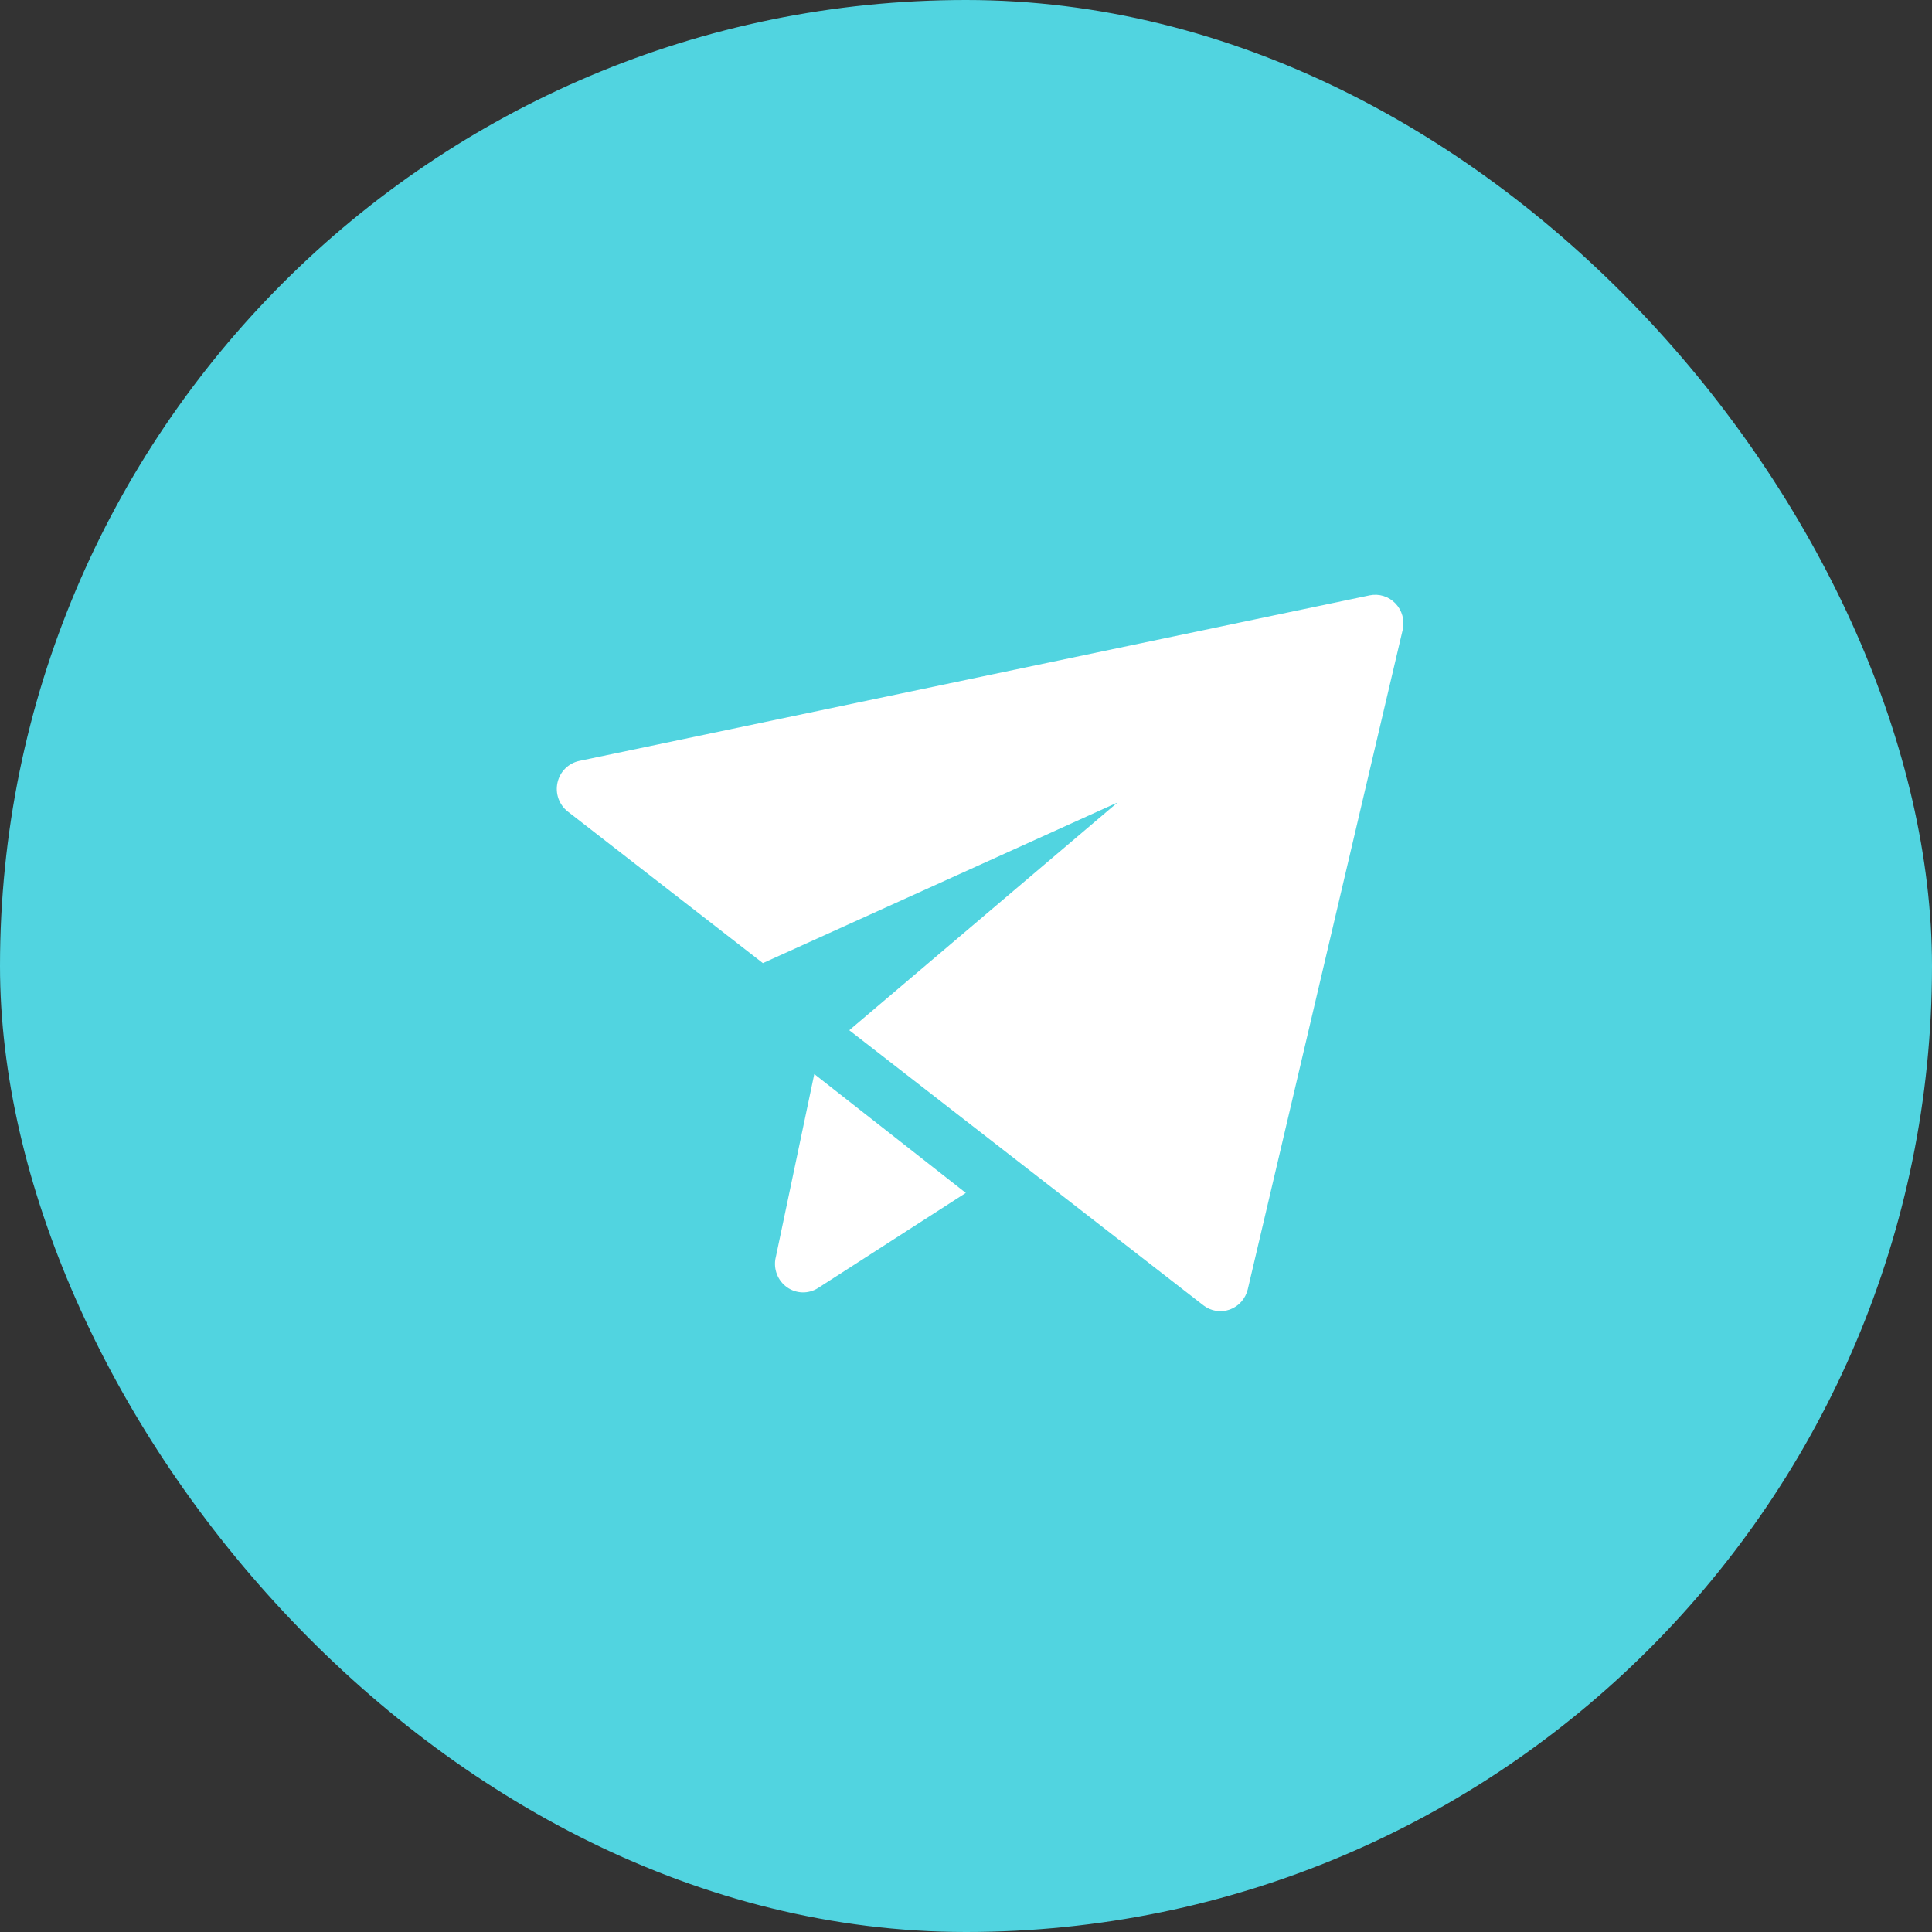
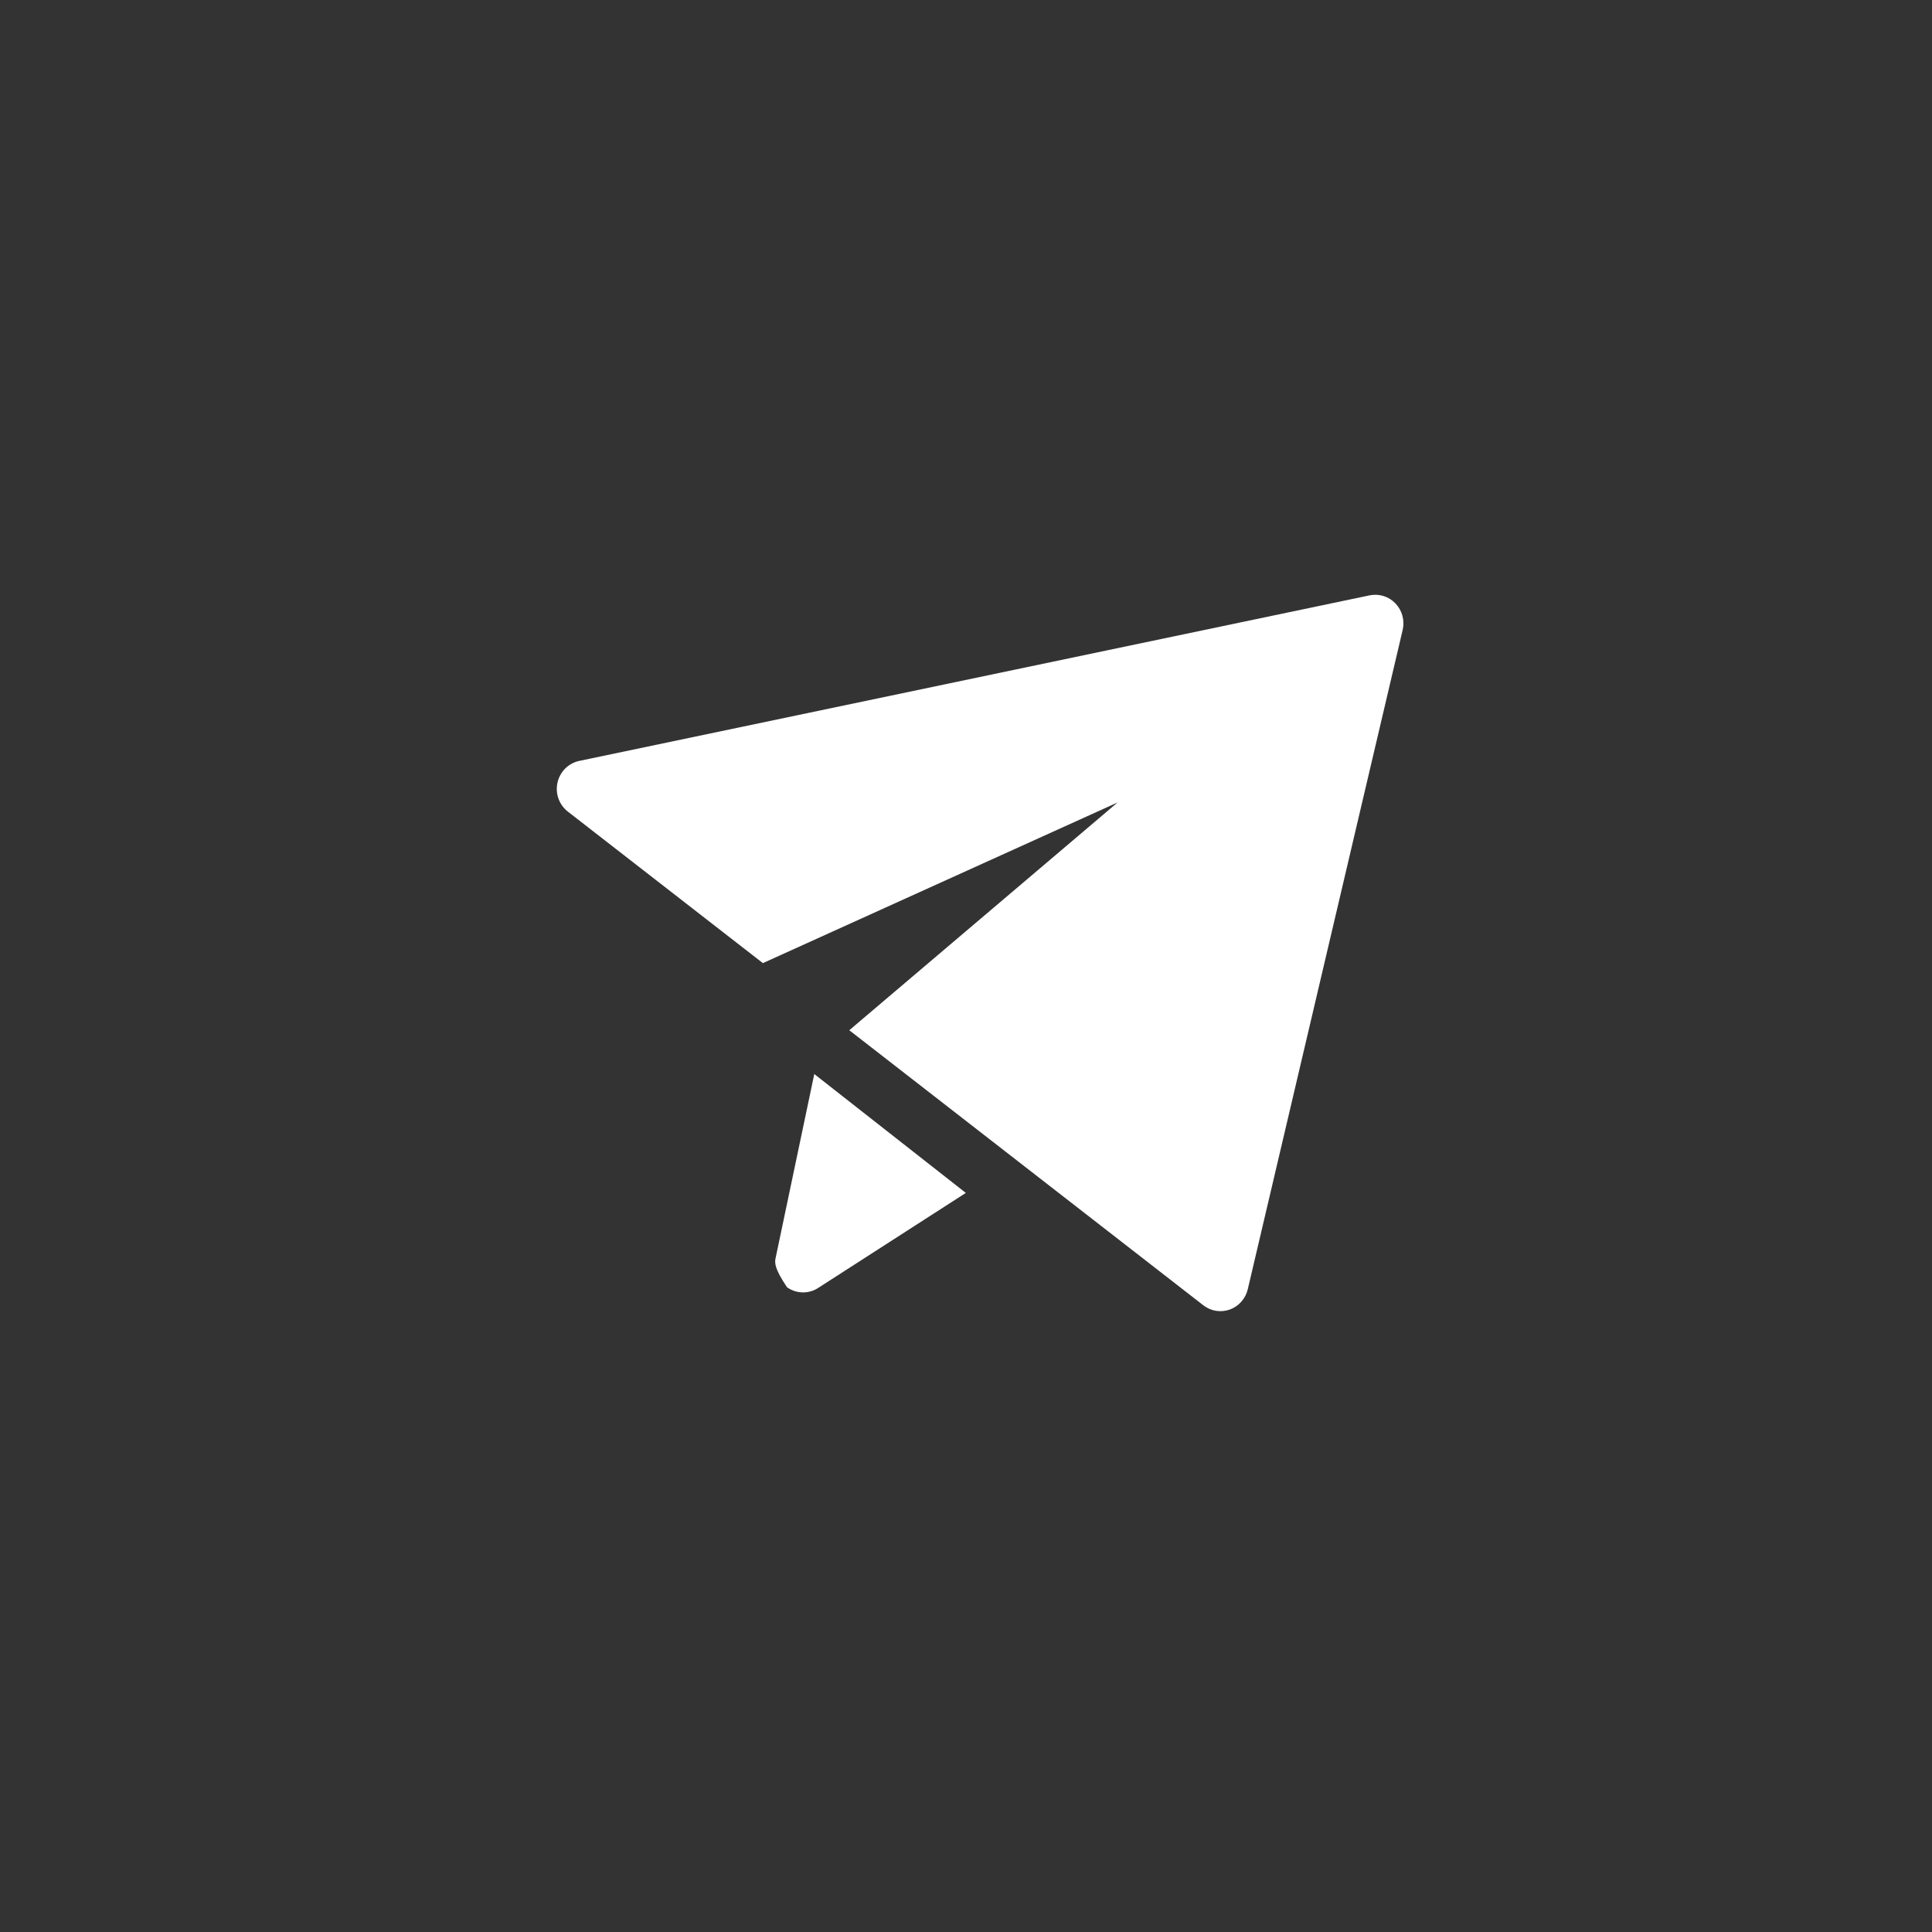
<svg xmlns="http://www.w3.org/2000/svg" width="53" height="53" viewBox="0 0 53 53" fill="none">
  <rect x="0" y="0" width="53" height="53" fill="#333333" stroke="none" />
-   <rect width="53" height="53" rx="26.5" fill="#51D4E0" />
-   <path d="M23.298 28.262L30.658 22.014L20.928 26.421L15.577 22.264C15.46 22.173 15.371 22.049 15.32 21.908C15.27 21.767 15.261 21.614 15.294 21.467C15.327 21.321 15.4 21.187 15.506 21.082C15.612 20.977 15.745 20.905 15.89 20.874L37.573 16.332C37.7 16.306 37.832 16.312 37.956 16.351C38.08 16.39 38.192 16.46 38.282 16.555C38.372 16.649 38.438 16.765 38.472 16.892C38.506 17.019 38.509 17.153 38.479 17.281L34.23 35.367C34.2 35.494 34.139 35.611 34.053 35.709C33.968 35.806 33.859 35.88 33.738 35.924C33.617 35.967 33.487 35.98 33.36 35.96C33.233 35.94 33.113 35.887 33.011 35.808L23.298 28.262ZM21.278 34.507L22.338 29.464L26.495 32.725L22.444 35.332C22.316 35.415 22.166 35.457 22.014 35.454C21.862 35.45 21.715 35.402 21.59 35.313C21.466 35.225 21.369 35.102 21.314 34.958C21.258 34.815 21.245 34.657 21.277 34.507L21.278 34.507Z" fill="white" />
+   <path d="M23.298 28.262L30.658 22.014L20.928 26.421L15.577 22.264C15.46 22.173 15.371 22.049 15.32 21.908C15.27 21.767 15.261 21.614 15.294 21.467C15.327 21.321 15.4 21.187 15.506 21.082C15.612 20.977 15.745 20.905 15.89 20.874L37.573 16.332C37.7 16.306 37.832 16.312 37.956 16.351C38.08 16.39 38.192 16.46 38.282 16.555C38.372 16.649 38.438 16.765 38.472 16.892C38.506 17.019 38.509 17.153 38.479 17.281L34.23 35.367C34.2 35.494 34.139 35.611 34.053 35.709C33.968 35.806 33.859 35.88 33.738 35.924C33.617 35.967 33.487 35.98 33.36 35.96C33.233 35.94 33.113 35.887 33.011 35.808L23.298 28.262ZM21.278 34.507L22.338 29.464L26.495 32.725L22.444 35.332C22.316 35.415 22.166 35.457 22.014 35.454C21.862 35.45 21.715 35.402 21.59 35.313C21.258 34.815 21.245 34.657 21.277 34.507L21.278 34.507Z" fill="white" />
</svg>